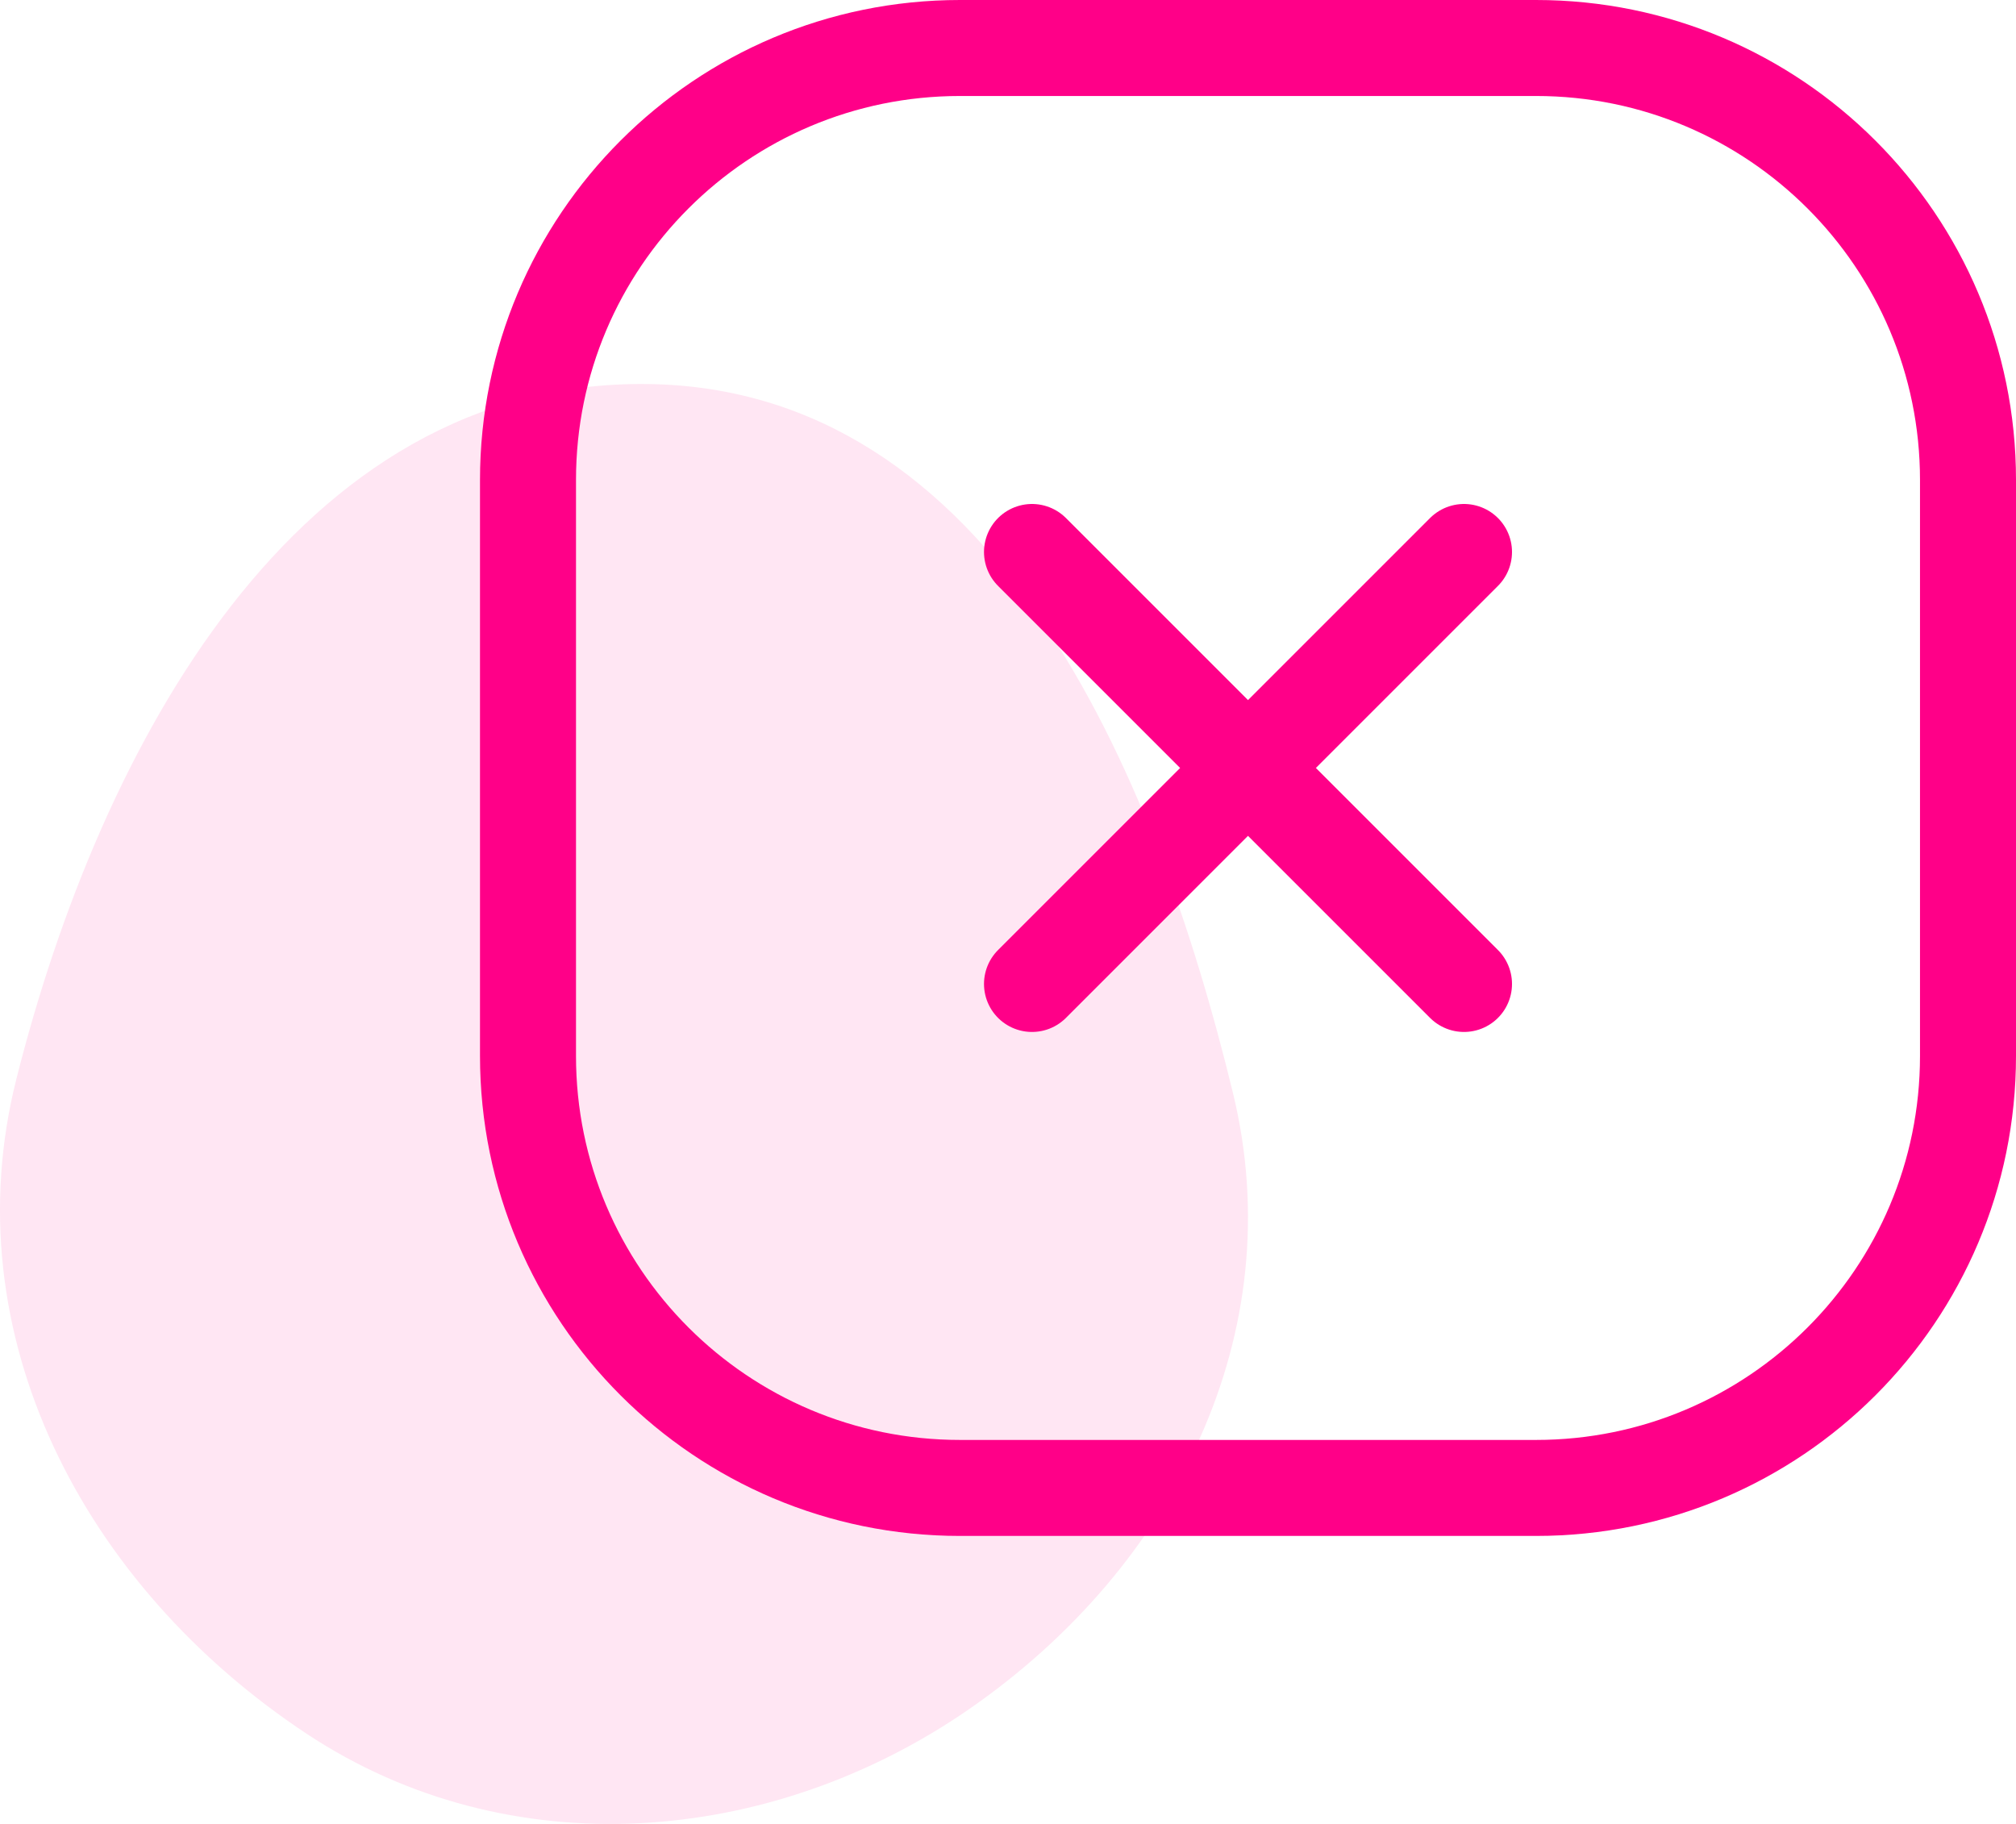
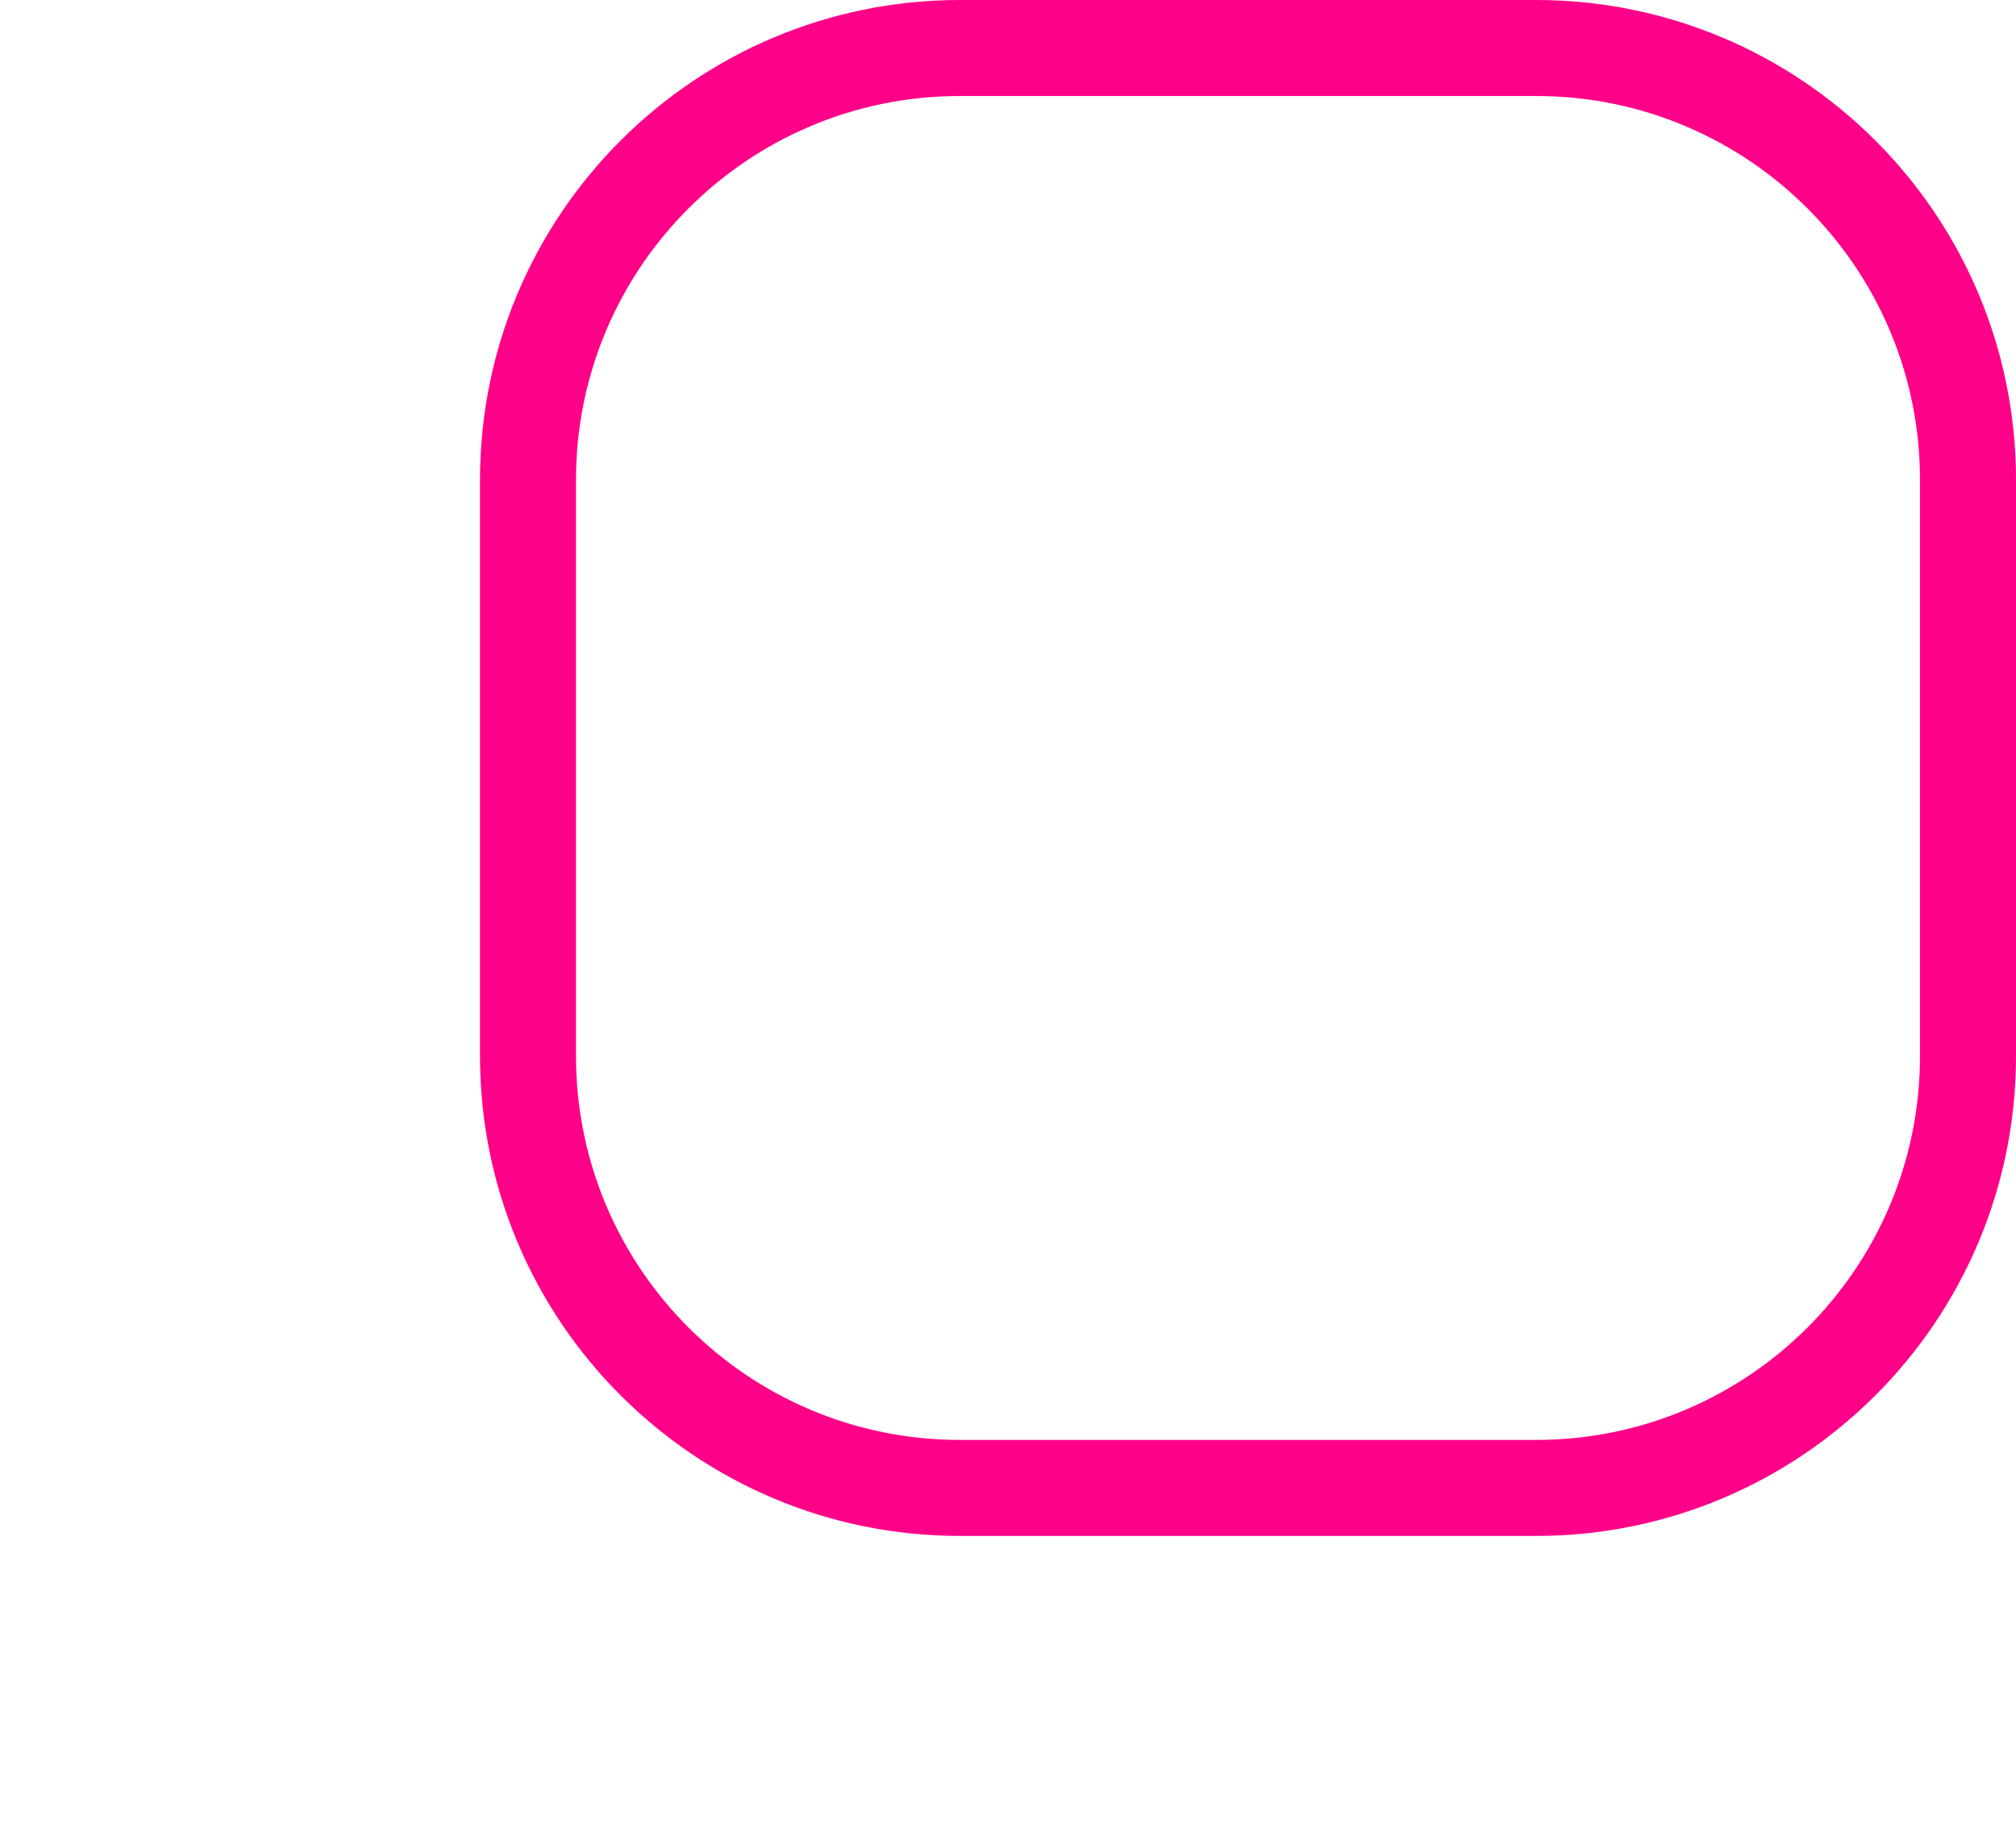
<svg xmlns="http://www.w3.org/2000/svg" width="42" height="38" viewBox="0 0 42 38" fill="none">
-   <path fill-rule="evenodd" clip-rule="evenodd" d="M13.483 8.001C20.665 8.085 24.037 15.979 25.688 22.777C26.899 27.762 24.483 32.639 20.19 35.608C16.043 38.477 10.6 38.907 6.392 36.124C1.736 33.044 -1 27.798 0.341 22.48C2.084 15.568 6.165 7.915 13.483 8.001Z" fill="#FF0088" fill-opacity="0.1" />
  <path d="M11 10C11 5.029 15.029 1 20 1H32C36.971 1 41 5.029 41 10V22C41 26.971 36.971 31 32 31H20C15.029 31 11 26.971 11 22V10Z" stroke="#FF0088" stroke-width="2" />
-   <path d="M21.5 11.5L30.5 20.5" stroke="#FF0088" stroke-width="2" stroke-linecap="round" />
-   <path d="M30.5 11.5L21.5 20.5" stroke="#FF0088" stroke-width="2" stroke-linecap="round" />
</svg>